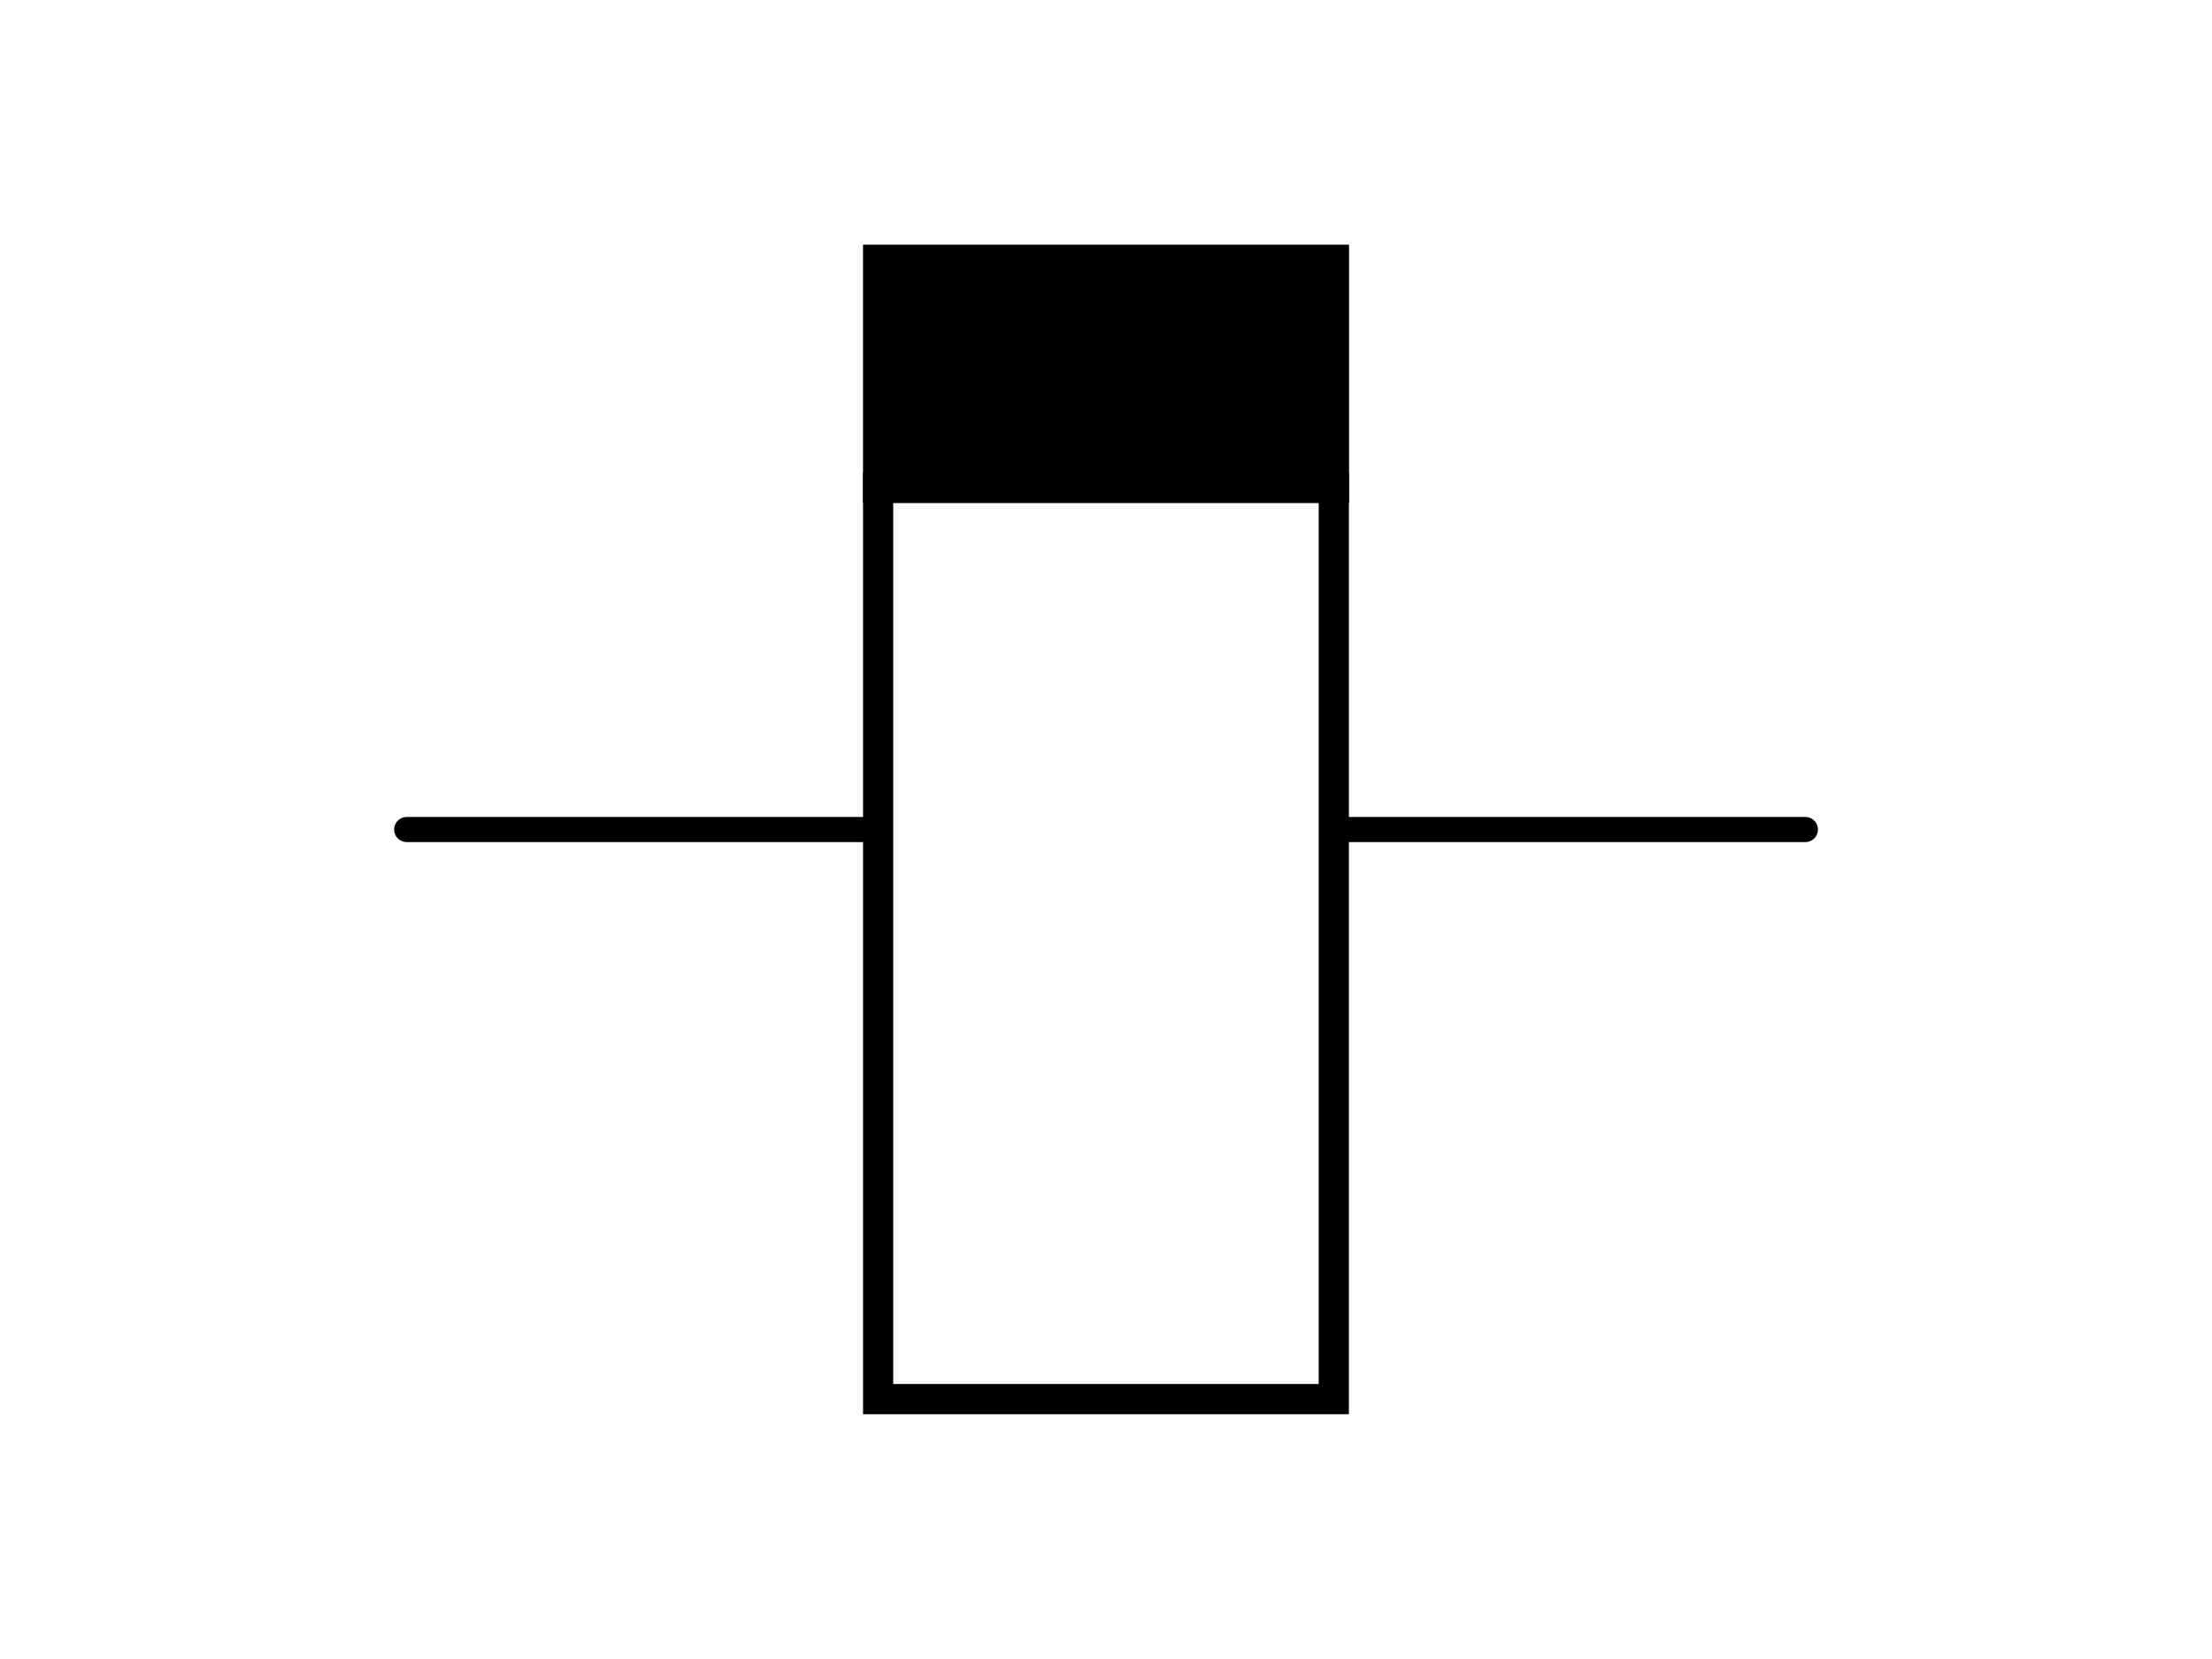
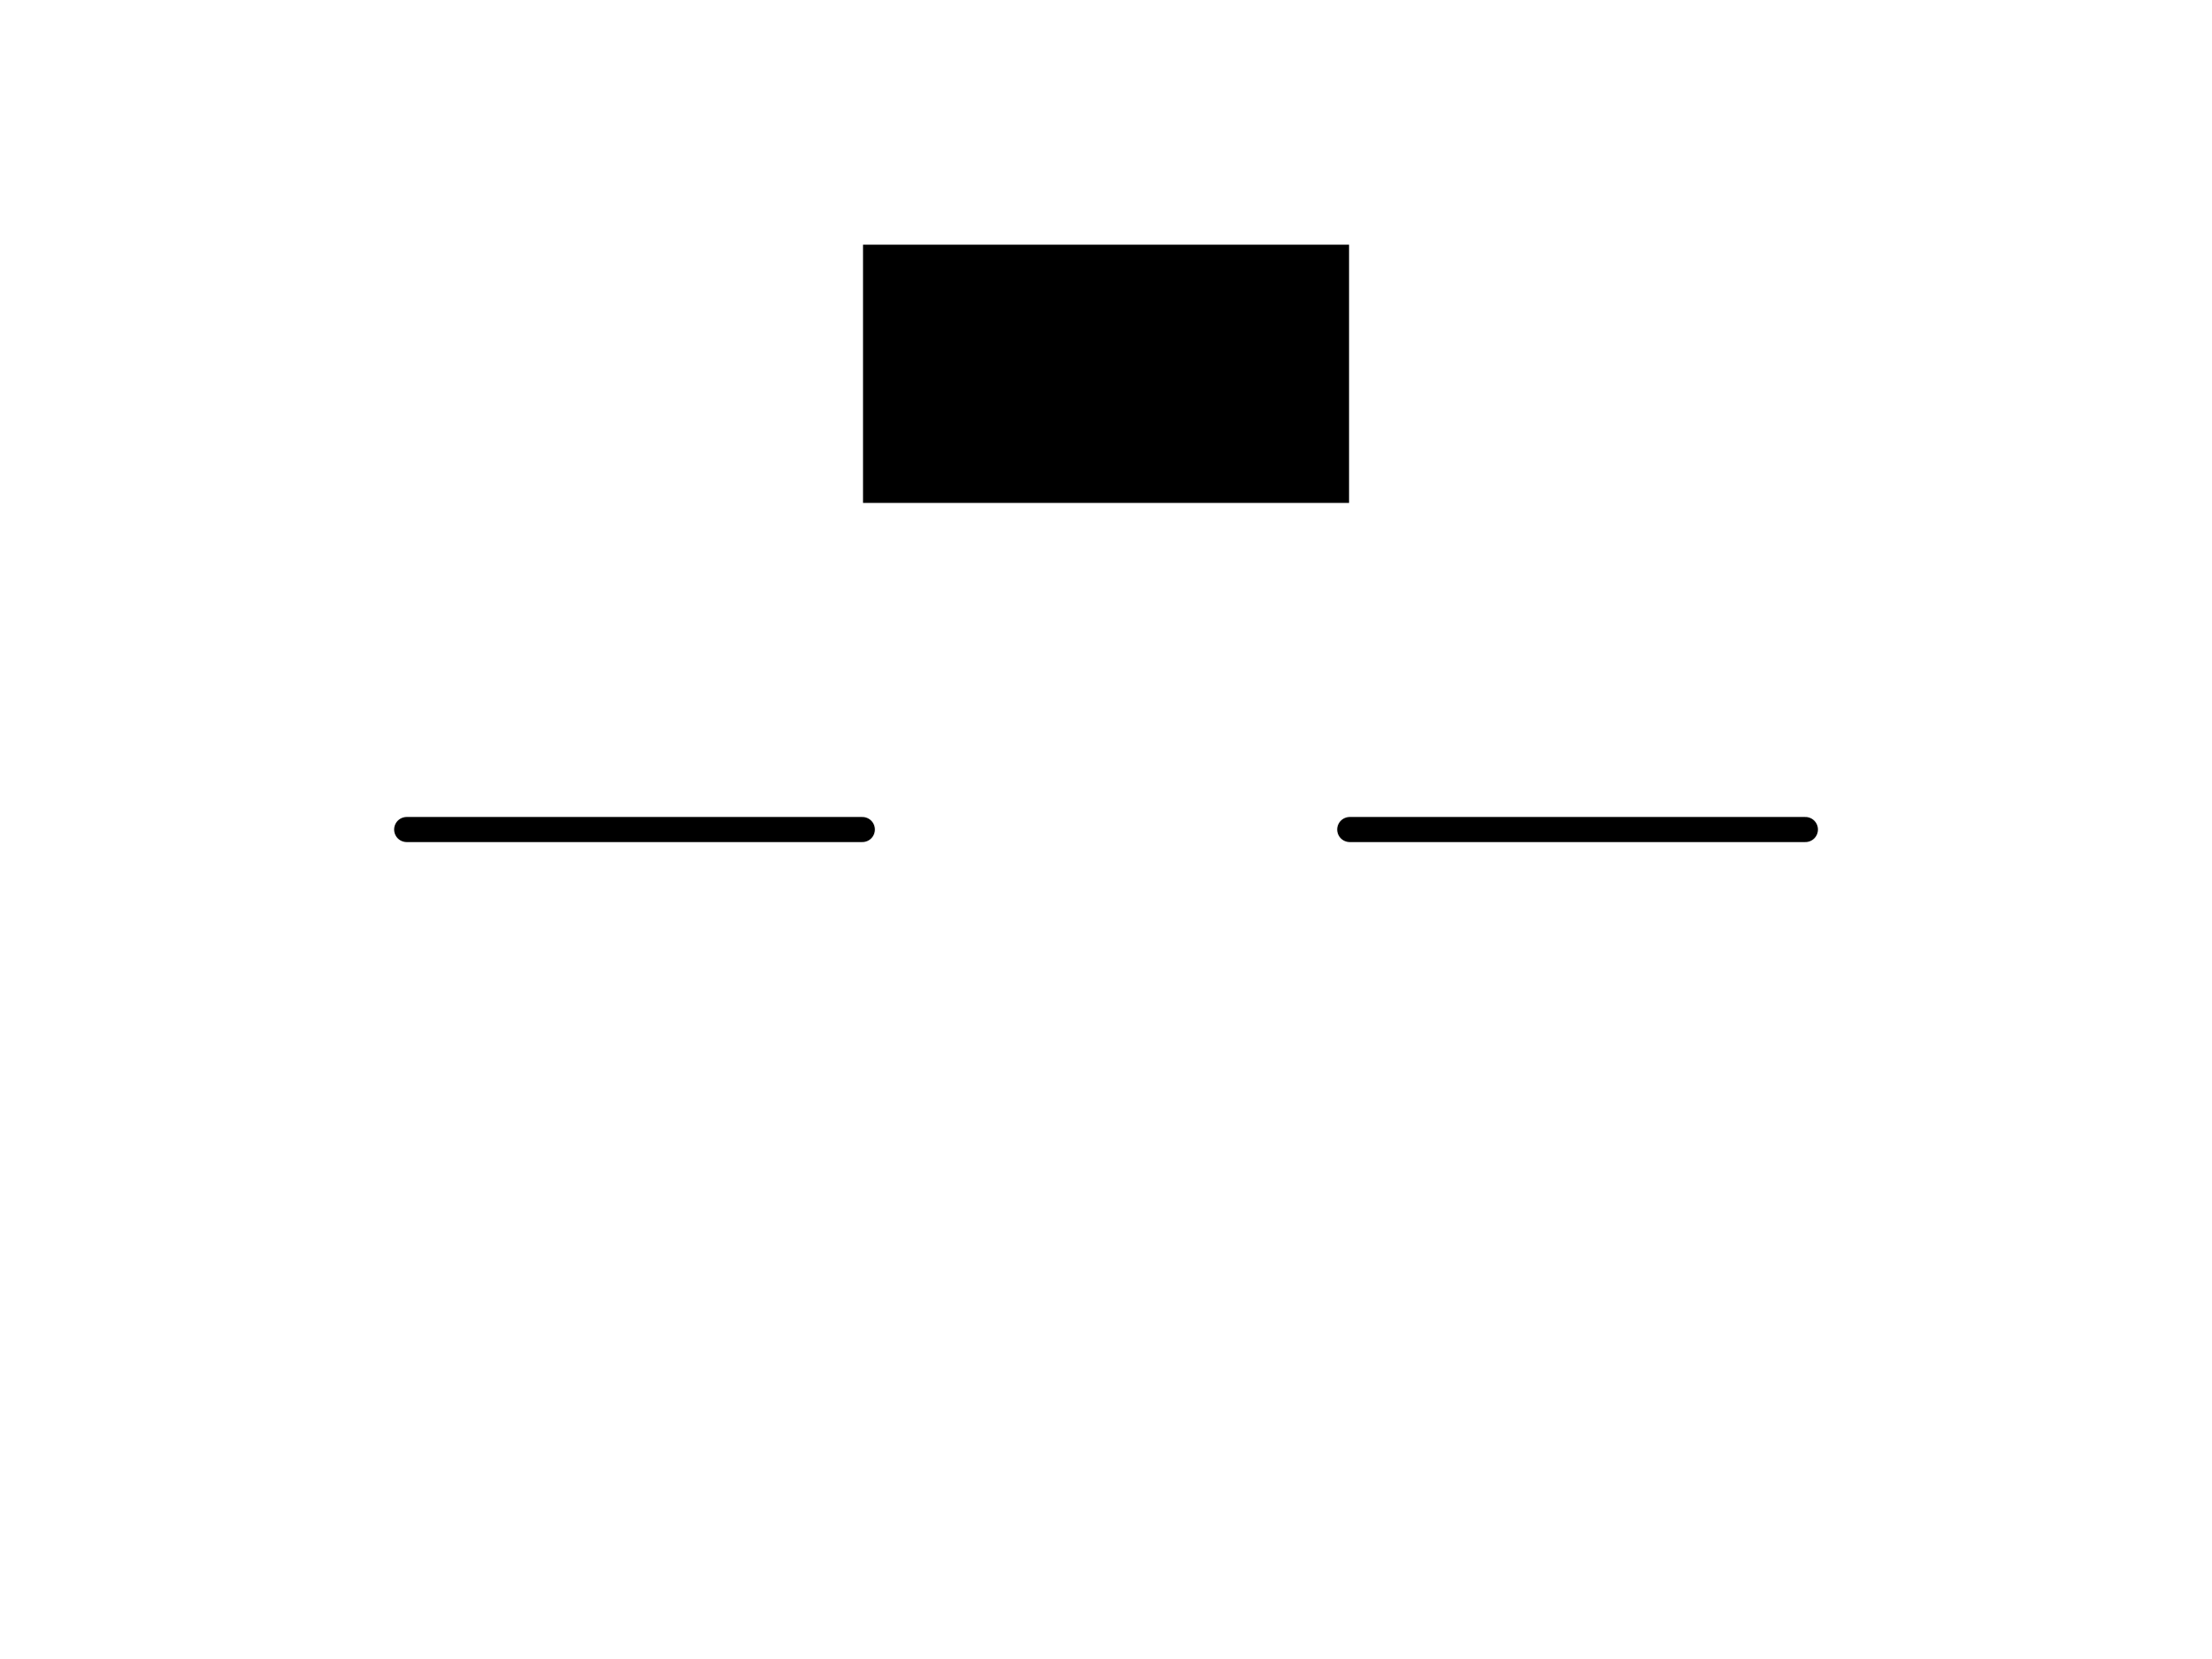
<svg xmlns="http://www.w3.org/2000/svg" viewBox="0 0 291.27 218.45">
-   <rect x="85.64" y="94.23" width="120" height="60" transform="translate(269.86 -21.41) rotate(90)" style="fill:none;stroke:#000;stroke-miterlimit:10;stroke-width:3.975px" />
  <rect x="130.64" y="19.23" width="30" height="60" transform="translate(96.41 194.86) rotate(-90)" style="stroke:#000;stroke-miterlimit:10;stroke-width:4px" />
  <line x1="53.55" y1="109.23" x2="113.55" y2="109.23" style="fill:none;stroke:#000;stroke-linecap:round;stroke-miterlimit:10;stroke-width:3.303px" />
  <line x1="177.73" y1="109.23" x2="237.73" y2="109.23" style="fill:none;stroke:#000;stroke-linecap:round;stroke-miterlimit:10;stroke-width:3.303px" />
</svg>